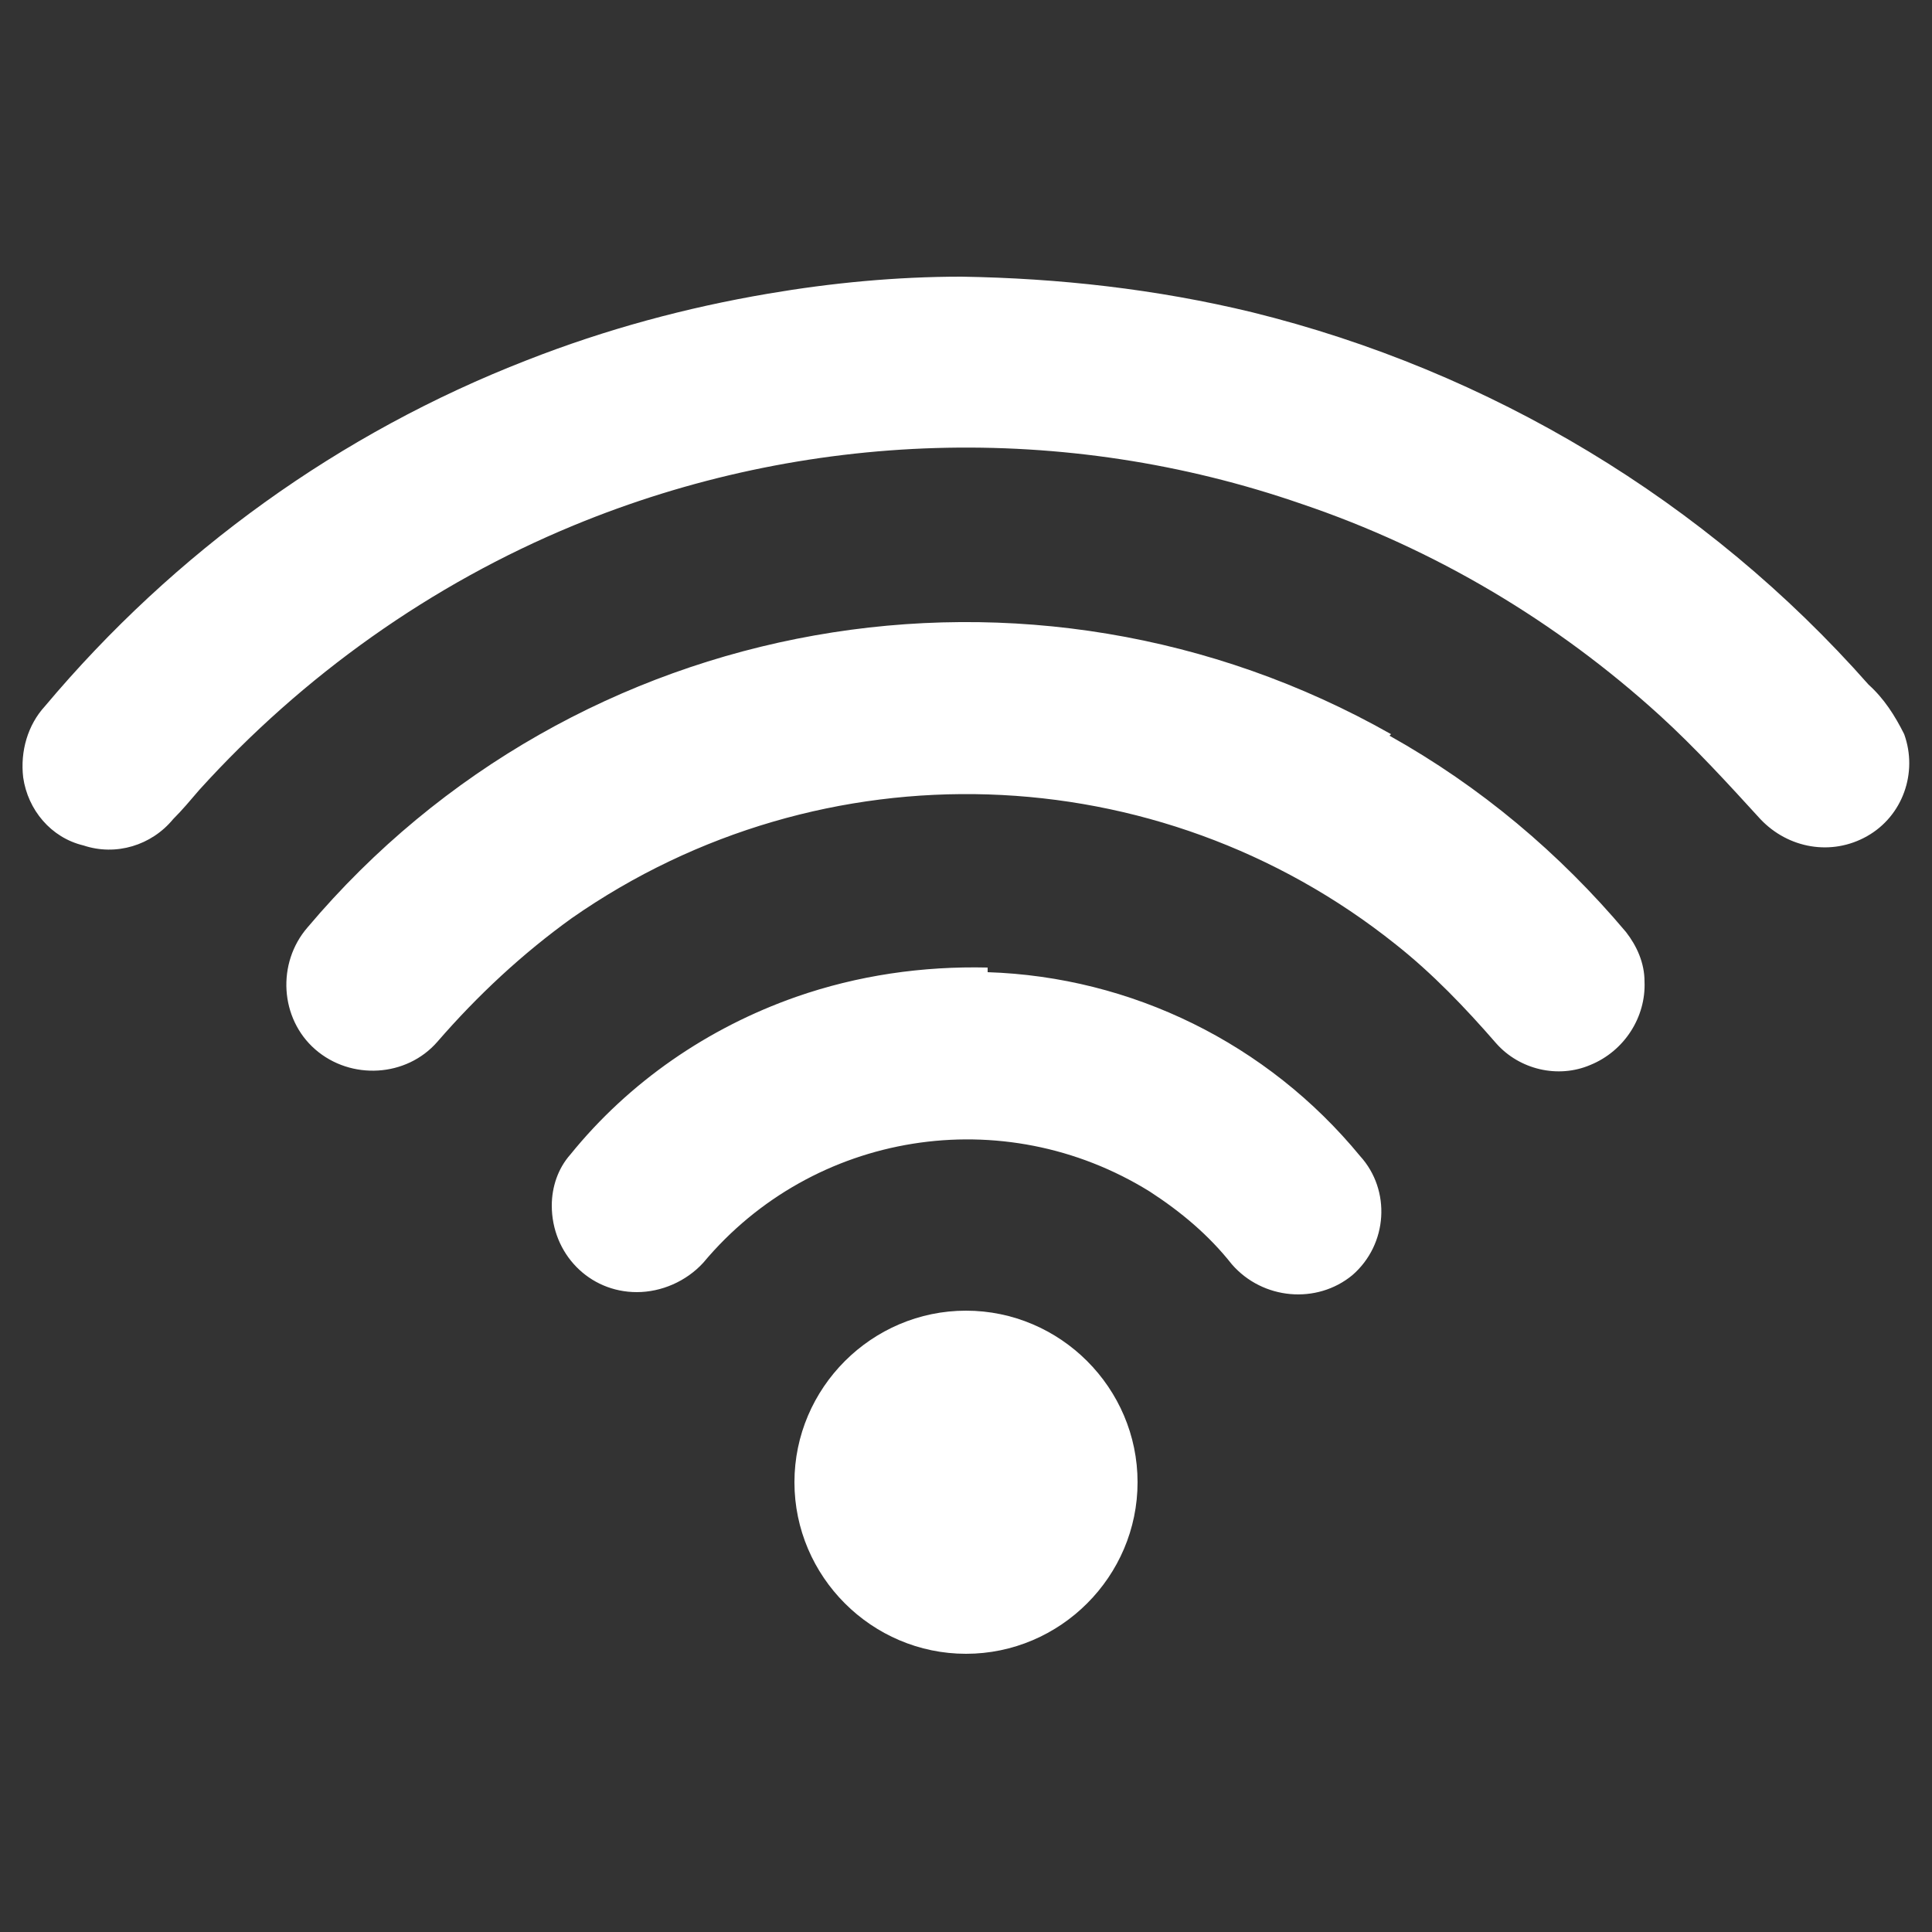
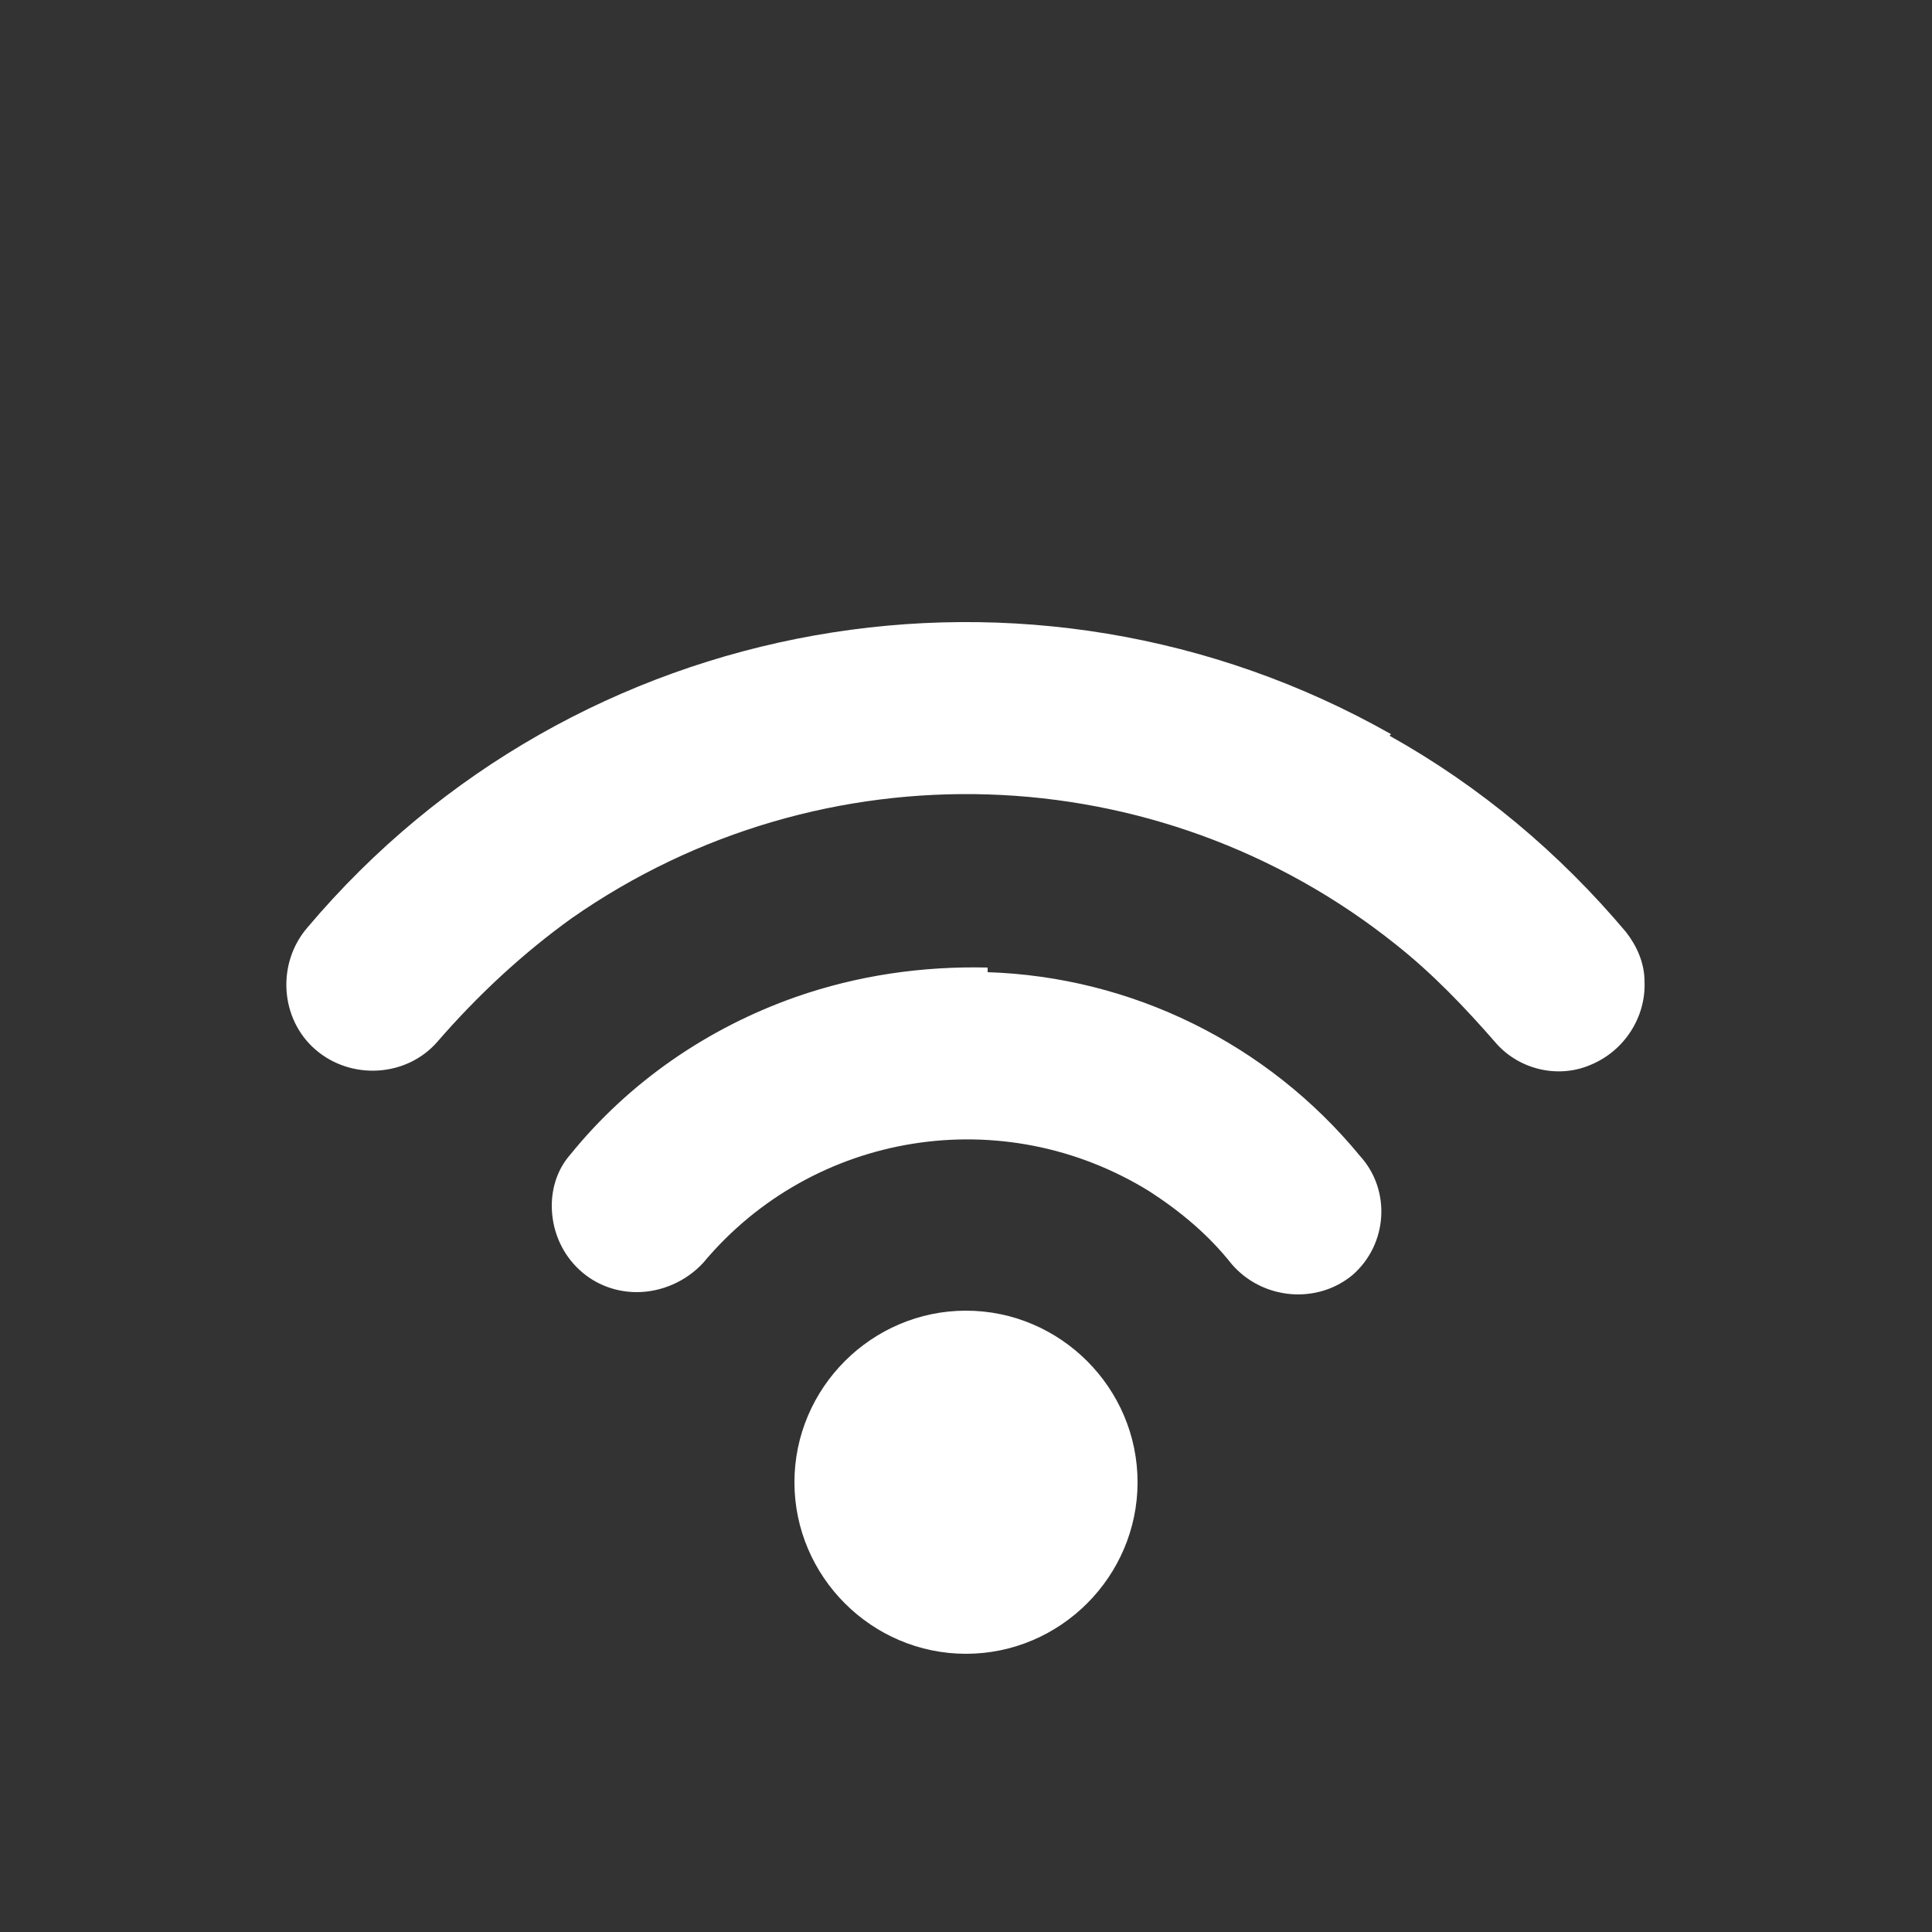
<svg xmlns="http://www.w3.org/2000/svg" id="Calque_1" version="1.1" viewBox="0 0 125 125">
  <rect x="0" y="0" width="125" height="125" fill="#333333" stroke="none" />
  <defs>
    <style> .st0 { fill: #fff; } </style>
  </defs>
-   <path class="st0" d="M62.5,84.8c-6.1,0-11.1,5-11.1,11.1,0,6.1,5,11.1,11.1,11.1,6.1,0,11.1-5,11.1-11.1,0-6.1-5-11.1-11.1-11.1,0,0,0,0,0,0ZM63.9,62.6c-4.2-.1-8.4.5-12.4,1.9-5.7,2-10.8,5.5-14.6,10.2-.8.9-1.2,2.1-1.2,3.3,0,3.1,2.4,5.6,5.5,5.6,1.6,0,3.2-.7,4.3-1.9,7.1-8.5,19.4-10.5,28.9-4.6,2,1.3,3.8,2.8,5.3,4.7,2,2.3,5.5,2.6,7.8.7,0,0,0,0,0,0,2.3-2,2.5-5.5.5-7.7,0,0,0,0,0,0-6-7.3-14.8-11.6-24.1-11.9h0ZM90,47.5c-23.3-13.2-52.8-8-70.1,12.5-2,2.3-1.8,5.9.5,7.9,2.3,2,5.9,1.8,7.9-.5h0c2.6-3,5.5-5.7,8.7-8,16.2-11.3,37.9-10.6,53.3,1.7,2.4,1.9,4.5,4.1,6.5,6.4,1.5,1.7,4,2.3,6.1,1.4,2.2-.9,3.6-3.1,3.5-5.4,0-1.2-.5-2.3-1.2-3.2-4.3-5.1-9.4-9.4-15.3-12.7ZM123.2,47.5c-.6-1.2-1.3-2.3-2.3-3.2-10.5-11.9-24.5-20.3-39.9-24.1-6.2-1.5-12.5-2.2-18.8-2.3-4.2,0-8.4.4-12.5,1.1-5.3.9-10.5,2.3-15.6,4.3-12.1,4.7-22.8,12.4-31.2,22.4-1.1,1.2-1.6,2.9-1.4,4.6.3,2.1,1.8,3.9,3.9,4.4,2.1.7,4.4,0,5.8-1.7.6-.6,1.1-1.2,1.7-1.9,6.7-7.4,15-13.3,24.2-17.1,15-6.2,31.8-6.7,47.1-1.4,8.6,2.9,16.5,7.6,23.2,13.7,2.3,2.1,4.4,4.4,6.5,6.7,1.8,1.9,4.6,2.4,6.9,1.1,2.3-1.3,3.3-4.1,2.4-6.6h0Z" />
+   <path class="st0" d="M62.5,84.8c-6.1,0-11.1,5-11.1,11.1,0,6.1,5,11.1,11.1,11.1,6.1,0,11.1-5,11.1-11.1,0-6.1-5-11.1-11.1-11.1,0,0,0,0,0,0ZM63.9,62.6c-4.2-.1-8.4.5-12.4,1.9-5.7,2-10.8,5.5-14.6,10.2-.8.9-1.2,2.1-1.2,3.3,0,3.1,2.4,5.6,5.5,5.6,1.6,0,3.2-.7,4.3-1.9,7.1-8.5,19.4-10.5,28.9-4.6,2,1.3,3.8,2.8,5.3,4.7,2,2.3,5.5,2.6,7.8.7,0,0,0,0,0,0,2.3-2,2.5-5.5.5-7.7,0,0,0,0,0,0-6-7.3-14.8-11.6-24.1-11.9h0ZM90,47.5c-23.3-13.2-52.8-8-70.1,12.5-2,2.3-1.8,5.9.5,7.9,2.3,2,5.9,1.8,7.9-.5h0c2.6-3,5.5-5.7,8.7-8,16.2-11.3,37.9-10.6,53.3,1.7,2.4,1.9,4.5,4.1,6.5,6.4,1.5,1.7,4,2.3,6.1,1.4,2.2-.9,3.6-3.1,3.5-5.4,0-1.2-.5-2.3-1.2-3.2-4.3-5.1-9.4-9.4-15.3-12.7ZM123.2,47.5h0Z" />
</svg>